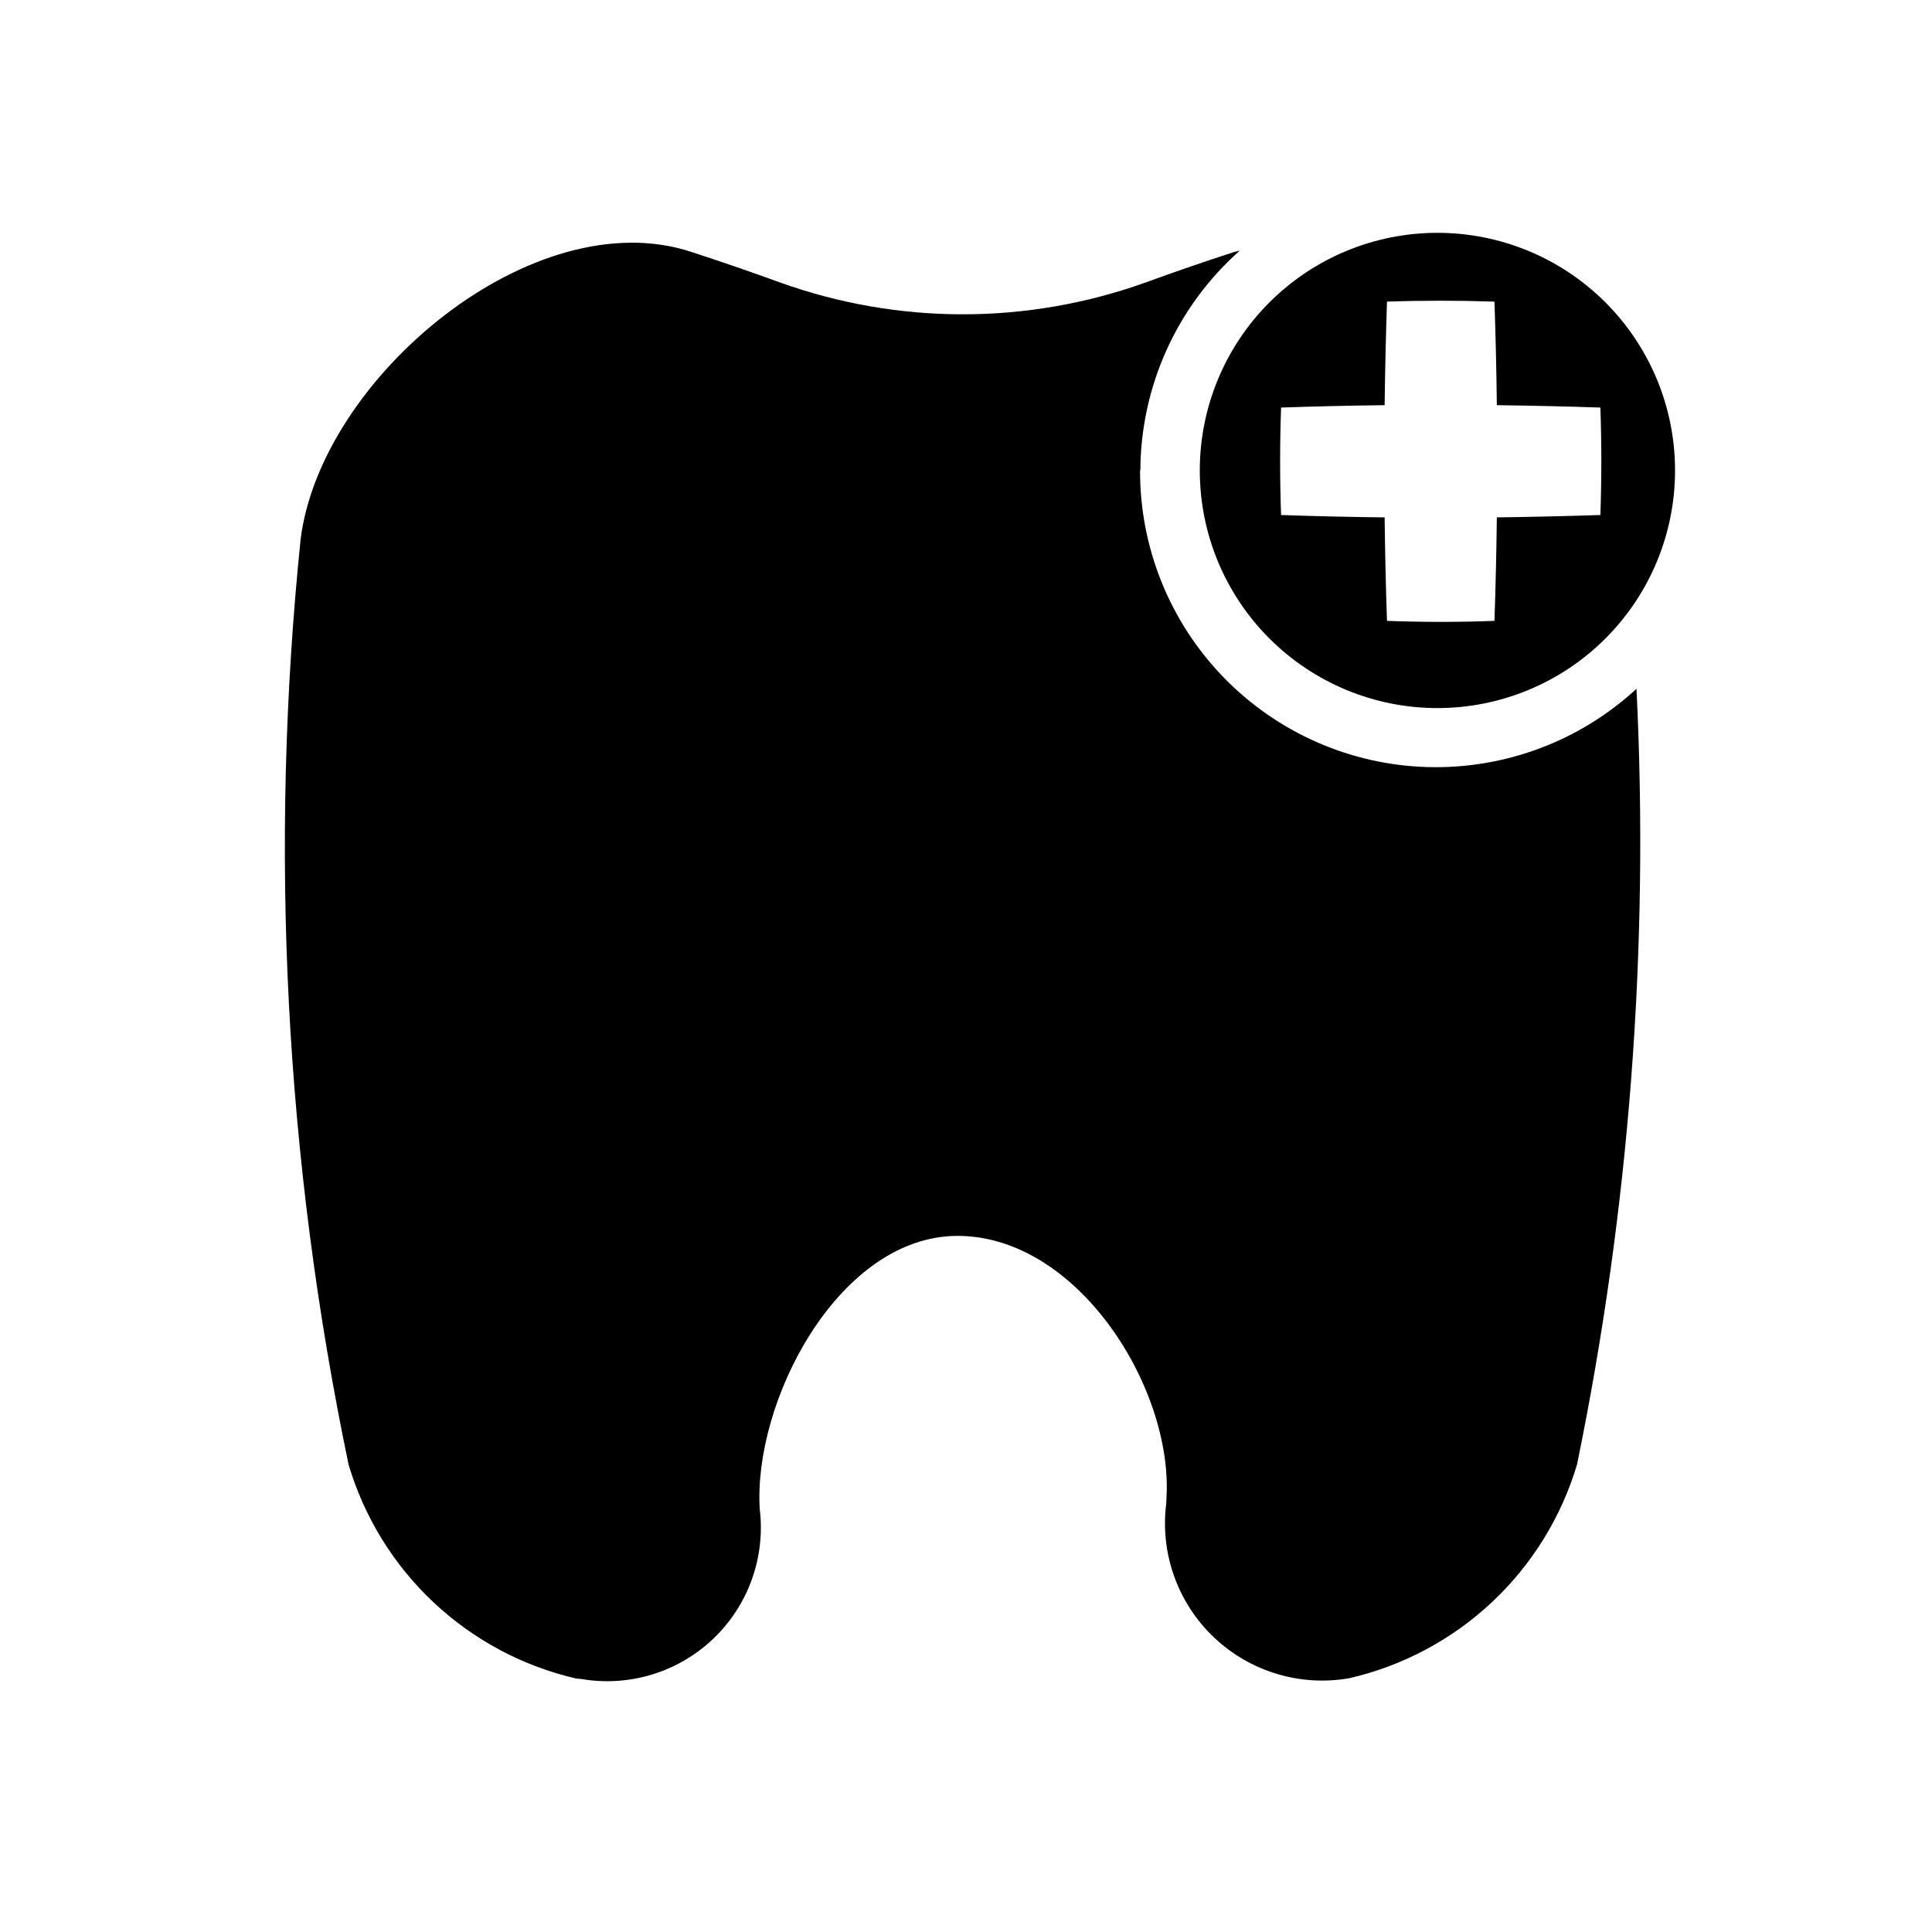
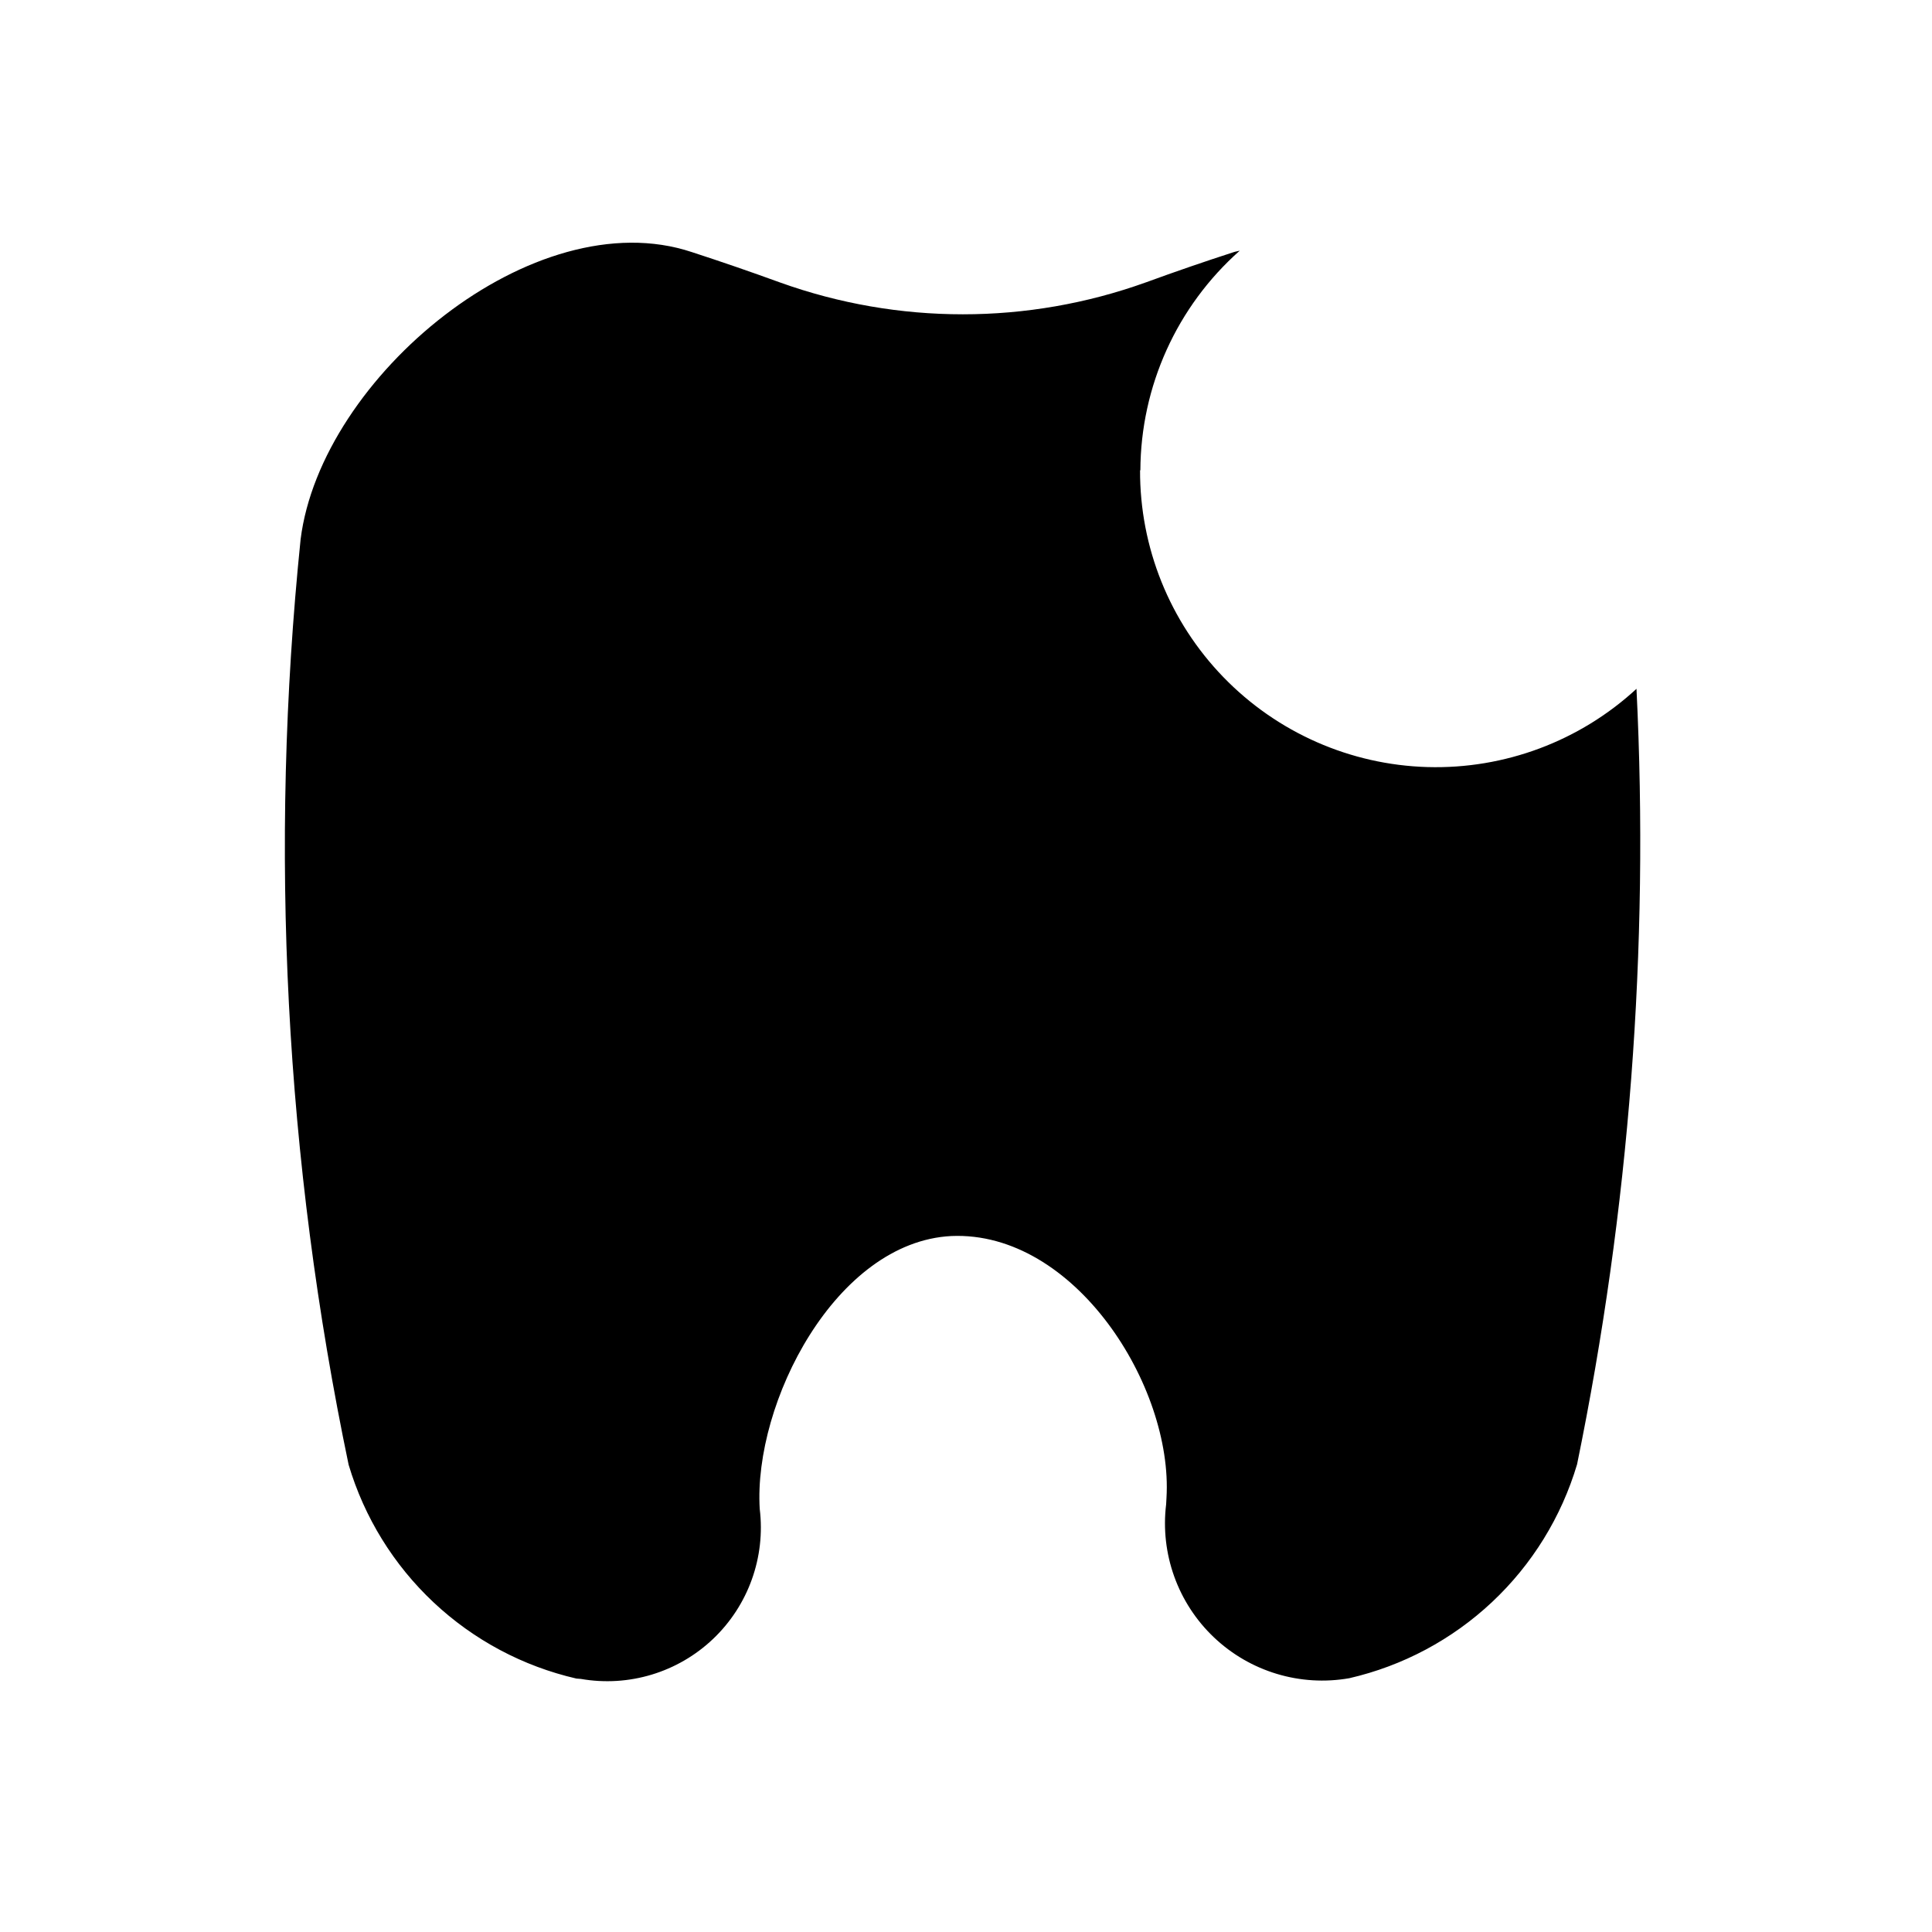
<svg xmlns="http://www.w3.org/2000/svg" fill="#000000" width="800px" height="800px" version="1.1" viewBox="144 144 512 512">
  <g>
    <path d="m446.21 268.68c0.082-22.281 9.664-43.473 26.34-58.25-0.52 0.156-1.07 0.203-1.574 0.379-7.703 2.488-15.492 5.168-23.363 8.047v-0.004c-31.32 11.254-65.586 11.254-96.906 0-7.883-2.867-15.672-5.547-23.363-8.047-41.738-13.902-98.32 33.062-103.68 76.141-8.395 81.906-4.102 164.62 12.723 245.21 4.144 13.945 11.918 26.539 22.523 36.496 10.605 9.957 23.66 16.922 37.84 20.184l1.18 0.094c12.699 2.215 25.699-1.715 35.043-10.598s13.93-21.664 12.363-34.461c-1.684-28.102 20.137-70.77 50.789-72.312 32.684-1.402 58.758 39.816 57.008 69.352l-0.094 1.746v0.004c-1.598 13.094 3.102 26.176 12.668 35.258 9.57 9.086 22.875 13.102 35.871 10.824 14.18-3.262 27.234-10.227 37.84-20.184 10.605-9.957 18.379-22.551 22.523-36.496 13.859-67.574 19.148-136.62 15.746-205.52-15.047 13.875-34.918 21.316-55.375 20.738-20.457-0.582-39.875-9.137-54.109-23.84-14.234-14.699-22.156-34.387-22.074-54.852z" />
-     <path d="m524.93 205.7c-16.699 0-32.719 6.633-44.527 18.445-11.812 11.809-18.445 27.828-18.445 44.527 0 16.703 6.633 32.723 18.445 44.531 11.809 11.812 27.828 18.445 44.527 18.445 16.703 0 32.723-6.633 44.531-18.445 11.812-11.809 18.445-27.828 18.445-44.531 0-16.699-6.633-32.719-18.445-44.527-11.809-11.812-27.828-18.445-44.531-18.445zm43.188 74.785c-9.152 0.293-18.301 0.504-27.441 0.629-0.109 9.133-0.316 18.293-0.629 27.426-9.445 0.348-18.941 0.348-28.48 0-0.316-9.133-0.52-18.293-0.629-27.426-9.141-0.105-18.289-0.316-27.441-0.629-0.336-9.445-0.336-18.941 0-28.48 9.152-0.316 18.301-0.523 27.441-0.629 0.117-9.141 0.324-18.289 0.629-27.441 9.445-0.324 18.941-0.324 28.48 0 0.316 9.141 0.523 18.289 0.629 27.441 9.152 0.117 18.301 0.324 27.441 0.629 0.336 9.441 0.336 18.938 0 28.477z" />
  </g>
</svg>